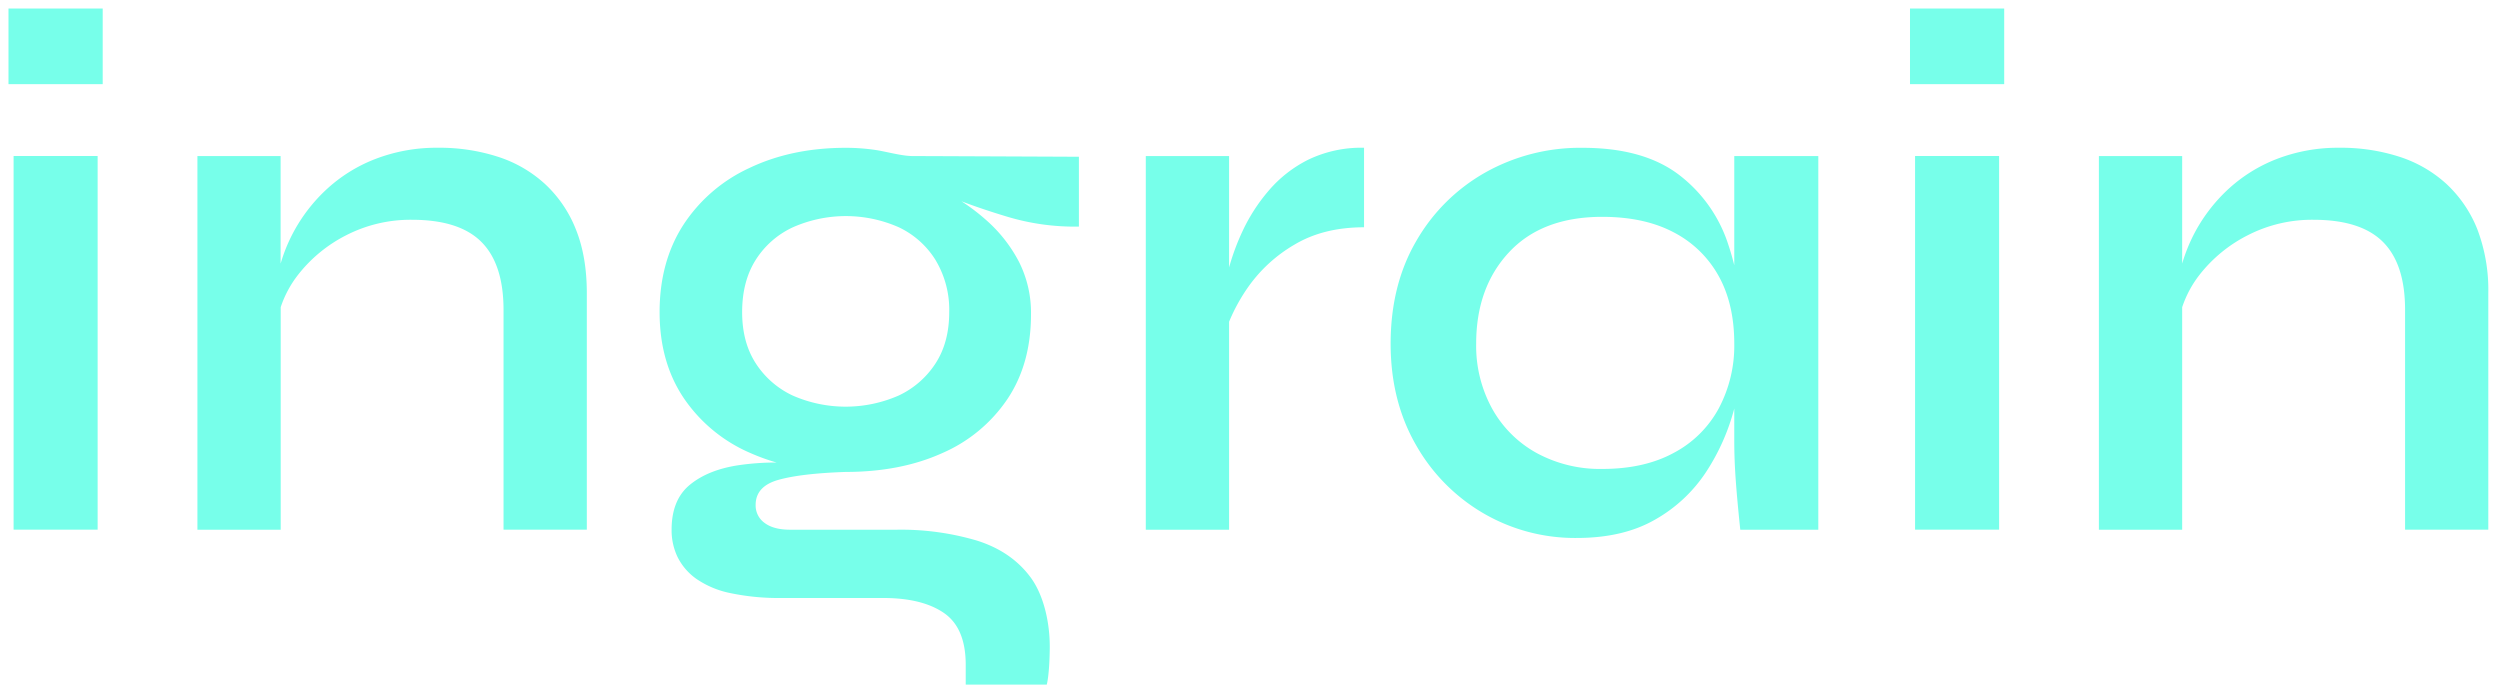
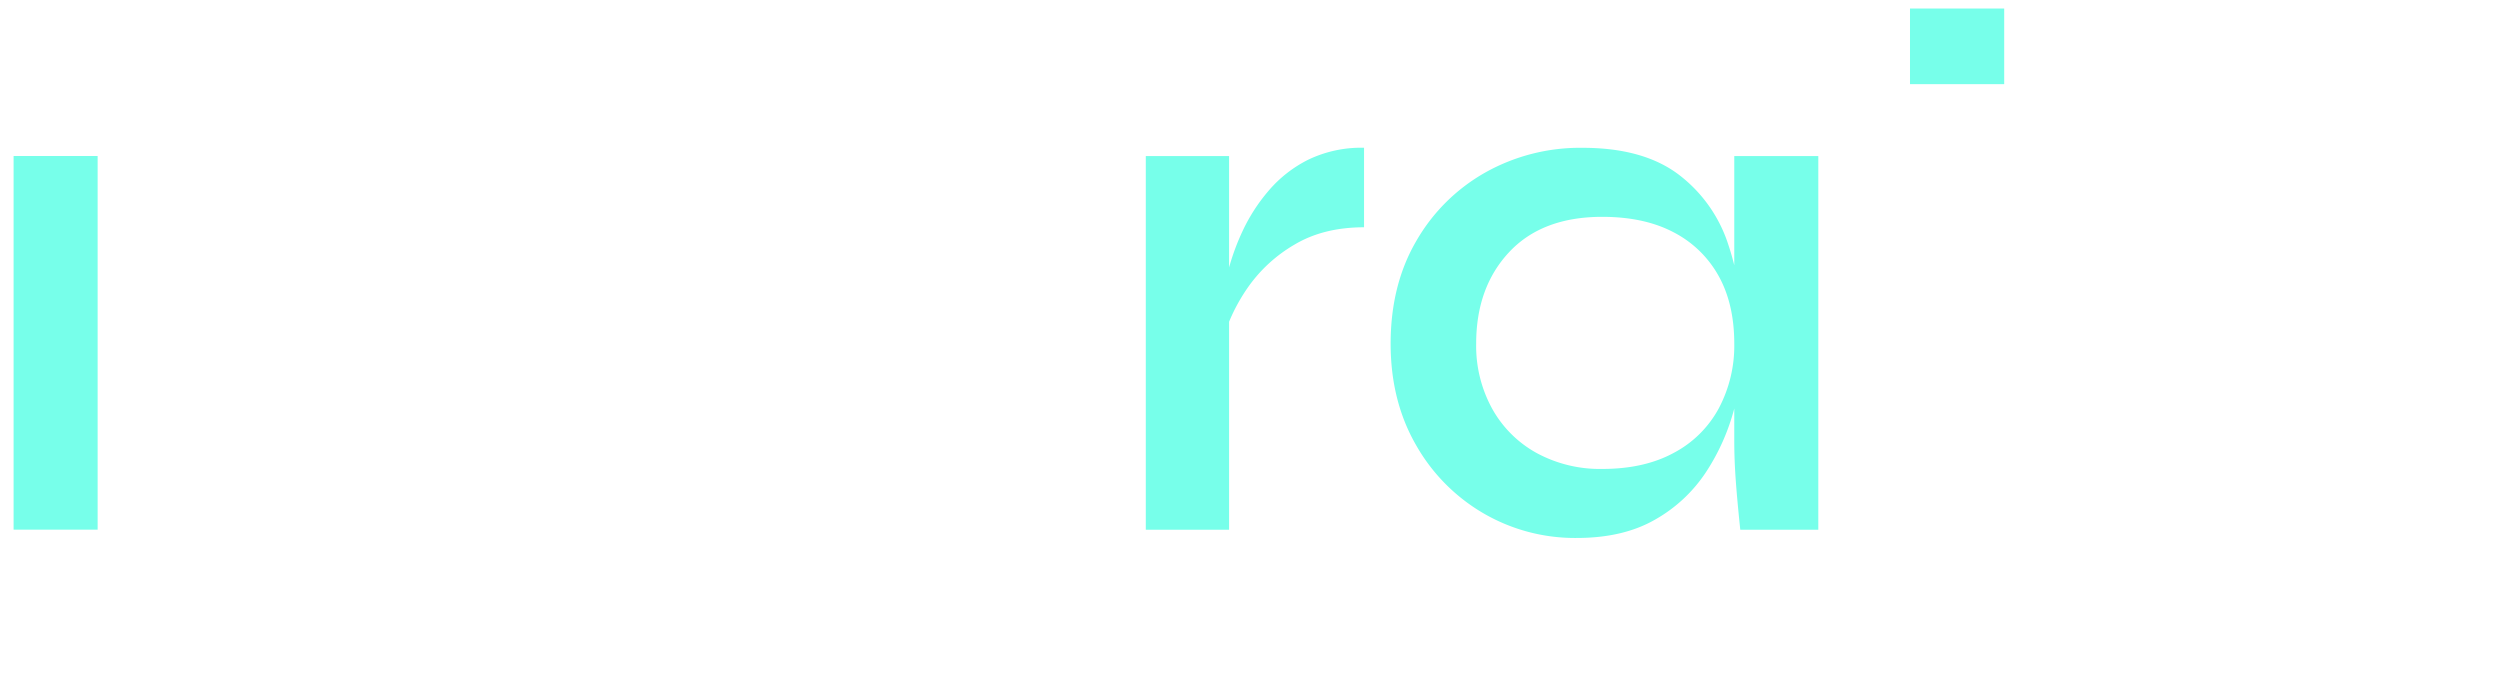
<svg xmlns="http://www.w3.org/2000/svg" id="Lay" viewBox="0 0 833 230">
  <defs>
    <style>.cls-1{fill:#77ffea;}</style>
  </defs>
  <rect class="cls-1" x="4.53" y="51.98" width="28" height="124.5" />
-   <path class="cls-1" d="M181.65,61.36a42.3,42.3,0,0,0-15.75-9.13,63.28,63.28,0,0,0-19.87-3A56.7,56.7,0,0,0,125,53a50.9,50.9,0,0,0-16.5,10.38,54.56,54.56,0,0,0-15,24.46V52H65.78v124.5H93.53V102.36a35.83,35.83,0,0,1,5.75-10.75A47.77,47.77,0,0,1,115.4,78.36a46.89,46.89,0,0,1,21.88-5.13q15.75,0,23.12,7.38t7.38,22.62v73.25h27.75V97.73q0-12.24-3.63-21.25A41.16,41.16,0,0,0,181.65,61.36Z" />
-   <path class="cls-1" d="M291.9,50a66.46,66.46,0,0,0-10.12-.75q-18,0-32.13,6.75a52.32,52.32,0,0,0-22,19q-7.87,12.26-7.87,29t8.12,28.75A51.21,51.21,0,0,0,250.15,151a68.07,68.07,0,0,0,8.59,3.11,86.09,86.09,0,0,0-12.59.89q-10.12,1.5-16.25,6.5t-6.12,15a20.55,20.55,0,0,0,2,9.13,19.66,19.66,0,0,0,6.25,7.25,30.7,30.7,0,0,0,11.37,4.75,78.32,78.32,0,0,0,17.13,1.62h33.75q13,0,20.25,5t7.25,17.25v6.62h27s.9-3,1-12.12c.09-8.79-2.13-17.87-6.38-23.62s-10.21-9.84-17.87-12.25a89.09,89.09,0,0,0-26.75-3.63h-35.5q-5.5,0-8.5-2.25a7.13,7.13,0,0,1-3-6q0-6.24,7.62-8.37t22.38-2.63q18.24,0,32.12-6.25a50.33,50.33,0,0,0,21.75-18q7.88-11.74,7.88-28.25a37.69,37.69,0,0,0-4-17.5,48.11,48.11,0,0,0-10.88-13.87,67.32,67.32,0,0,0-8.29-6.31q6.87,2.61,15,5.06a78,78,0,0,0,24.13,3.37V52.23S307.73,52,304.11,52,295.15,50.48,291.9,50Zm19.88,36.75a32.08,32.08,0,0,1,4.5,17.25q0,10-4.5,17a29.55,29.55,0,0,1-12.25,10.75,43.88,43.88,0,0,1-35.5,0A29.48,29.48,0,0,1,251.78,121q-4.5-7-4.5-17,0-10.24,4.5-17.37a29.08,29.08,0,0,1,12.37-10.88,43.6,43.6,0,0,1,35.38,0A29,29,0,0,1,311.78,86.73Z" />
  <path class="cls-1" d="M422.65,63.61a59,59,0,0,0-8.5,13.12,77.49,77.49,0,0,0-4.62,12.38V52H381.78v124.5h27.75V107.21A60.19,60.19,0,0,1,416,95.48a49.12,49.12,0,0,1,15.37-14q9.63-5.74,23.13-5.75V49.23a40.75,40.75,0,0,0-18.63,4A42.06,42.06,0,0,0,422.65,63.61Z" />
  <path class="cls-1" d="M577.86,88.37c-.59-2.35-1.25-4.65-2-6.89A47.59,47.59,0,0,0,559.11,58q-11.76-8.74-31.75-8.75a64.53,64.53,0,0,0-32.5,8.25,61.16,61.16,0,0,0-23,22.88q-8.5,14.63-8.5,34.12,0,19,8.37,33.63A61.22,61.22,0,0,0,494.23,171a60.6,60.6,0,0,0,31.13,8.25q15.5,0,26.12-6.12a49.35,49.35,0,0,0,17-15.88,71.71,71.71,0,0,0,9.38-21.12V147q0,6.26.5,13.13t1.5,16.37h26V52h-28ZM572.73,136a36.22,36.22,0,0,1-15,14.88q-9.87,5.38-23.87,5.37A44.2,44.2,0,0,1,512.11,151a37.76,37.76,0,0,1-14.88-14.75,43.41,43.41,0,0,1-5.37-21.75q0-18.75,11-30.5t31-11.75q14,0,23.75,5.13a36,36,0,0,1,15,14.5q5.25,9.38,5.25,22.62A44.51,44.51,0,0,1,572.73,136Z" />
-   <rect class="cls-1" x="638.1" y="51.98" width="28" height="124.5" />
-   <path class="cls-1" d="M825.48,76.48a41.4,41.4,0,0,0-10.25-15.12,42.46,42.46,0,0,0-15.75-9.13,63.35,63.35,0,0,0-19.88-3,56.78,56.78,0,0,0-21,3.75,51.11,51.11,0,0,0-16.5,10.38,54.86,54.86,0,0,0-11.25,15,56.26,56.26,0,0,0-3.75,9.46V52H699.35v124.5H727.1V102.36a36.05,36.05,0,0,1,5.75-10.75A47.81,47.81,0,0,1,749,78.36a46.82,46.82,0,0,1,21.87-5.13q15.75,0,23.13,7.38t7.37,22.62v73.25H829.1V97.73A56.87,56.87,0,0,0,825.48,76.48Z" />
-   <rect class="cls-1" x="2.83" y="2.84" width="31.39" height="25.2" />
  <rect class="cls-1" x="636.41" y="2.84" width="31.39" height="25.2" />
</svg>